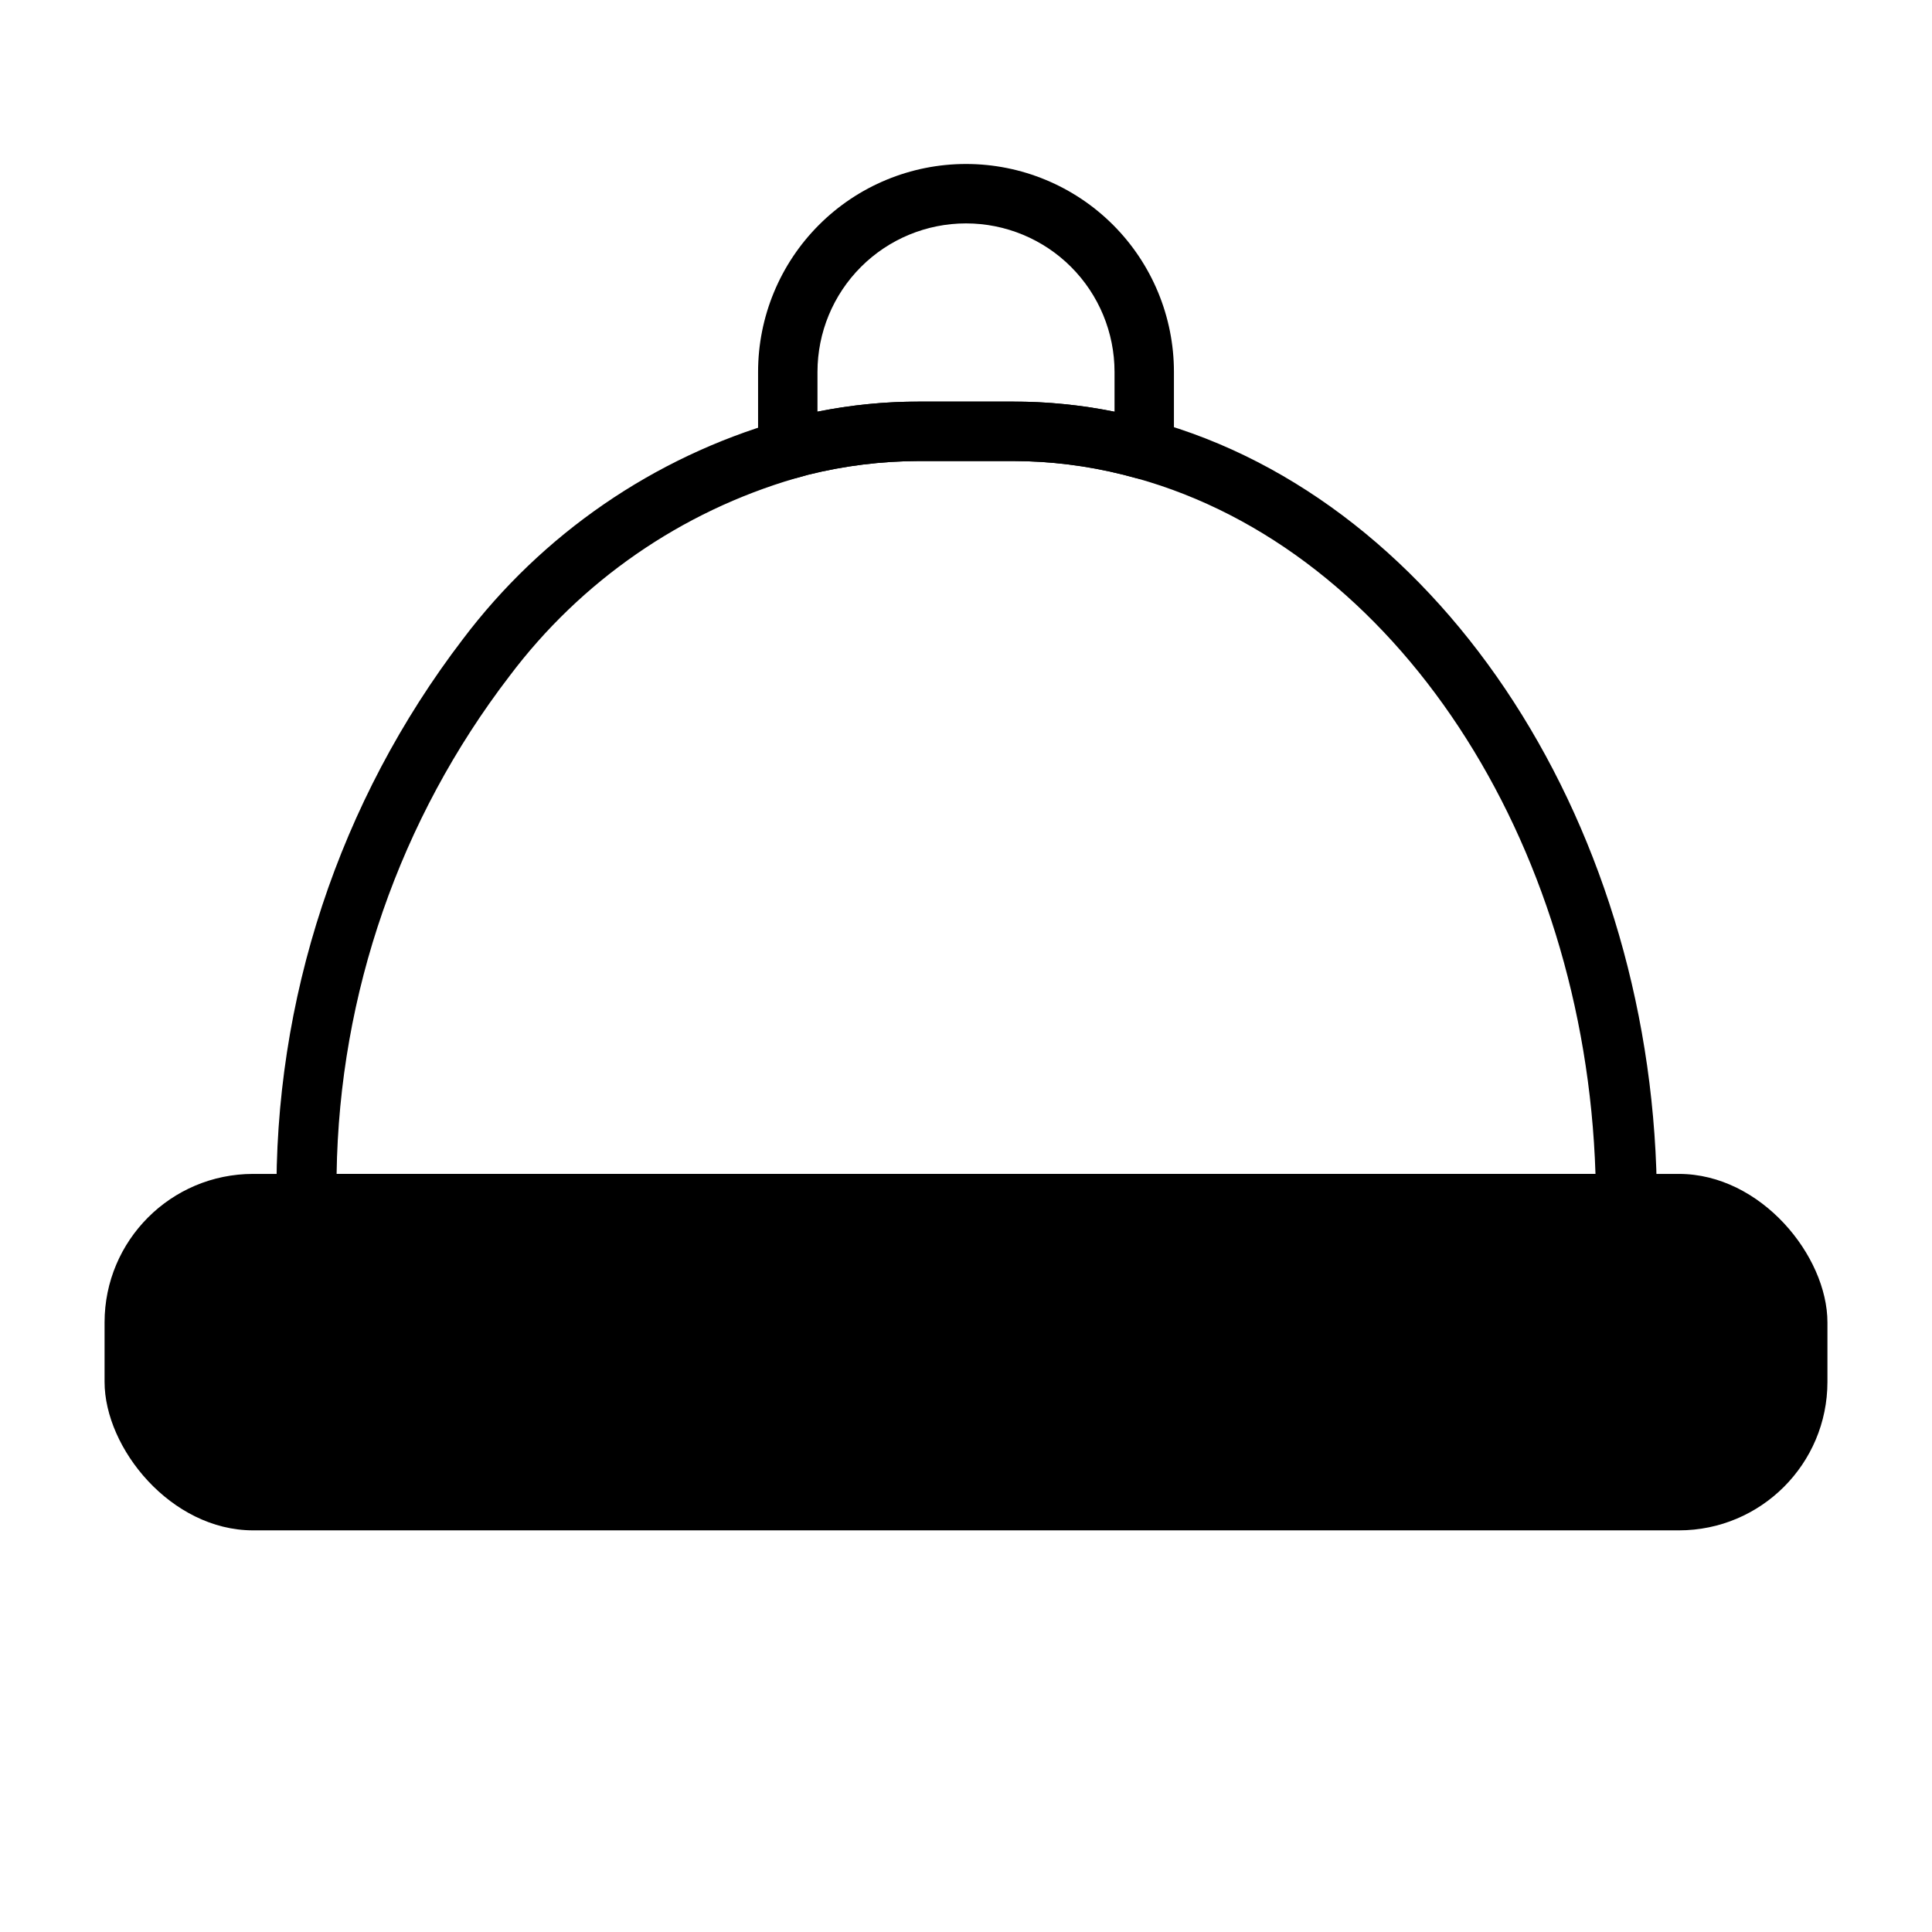
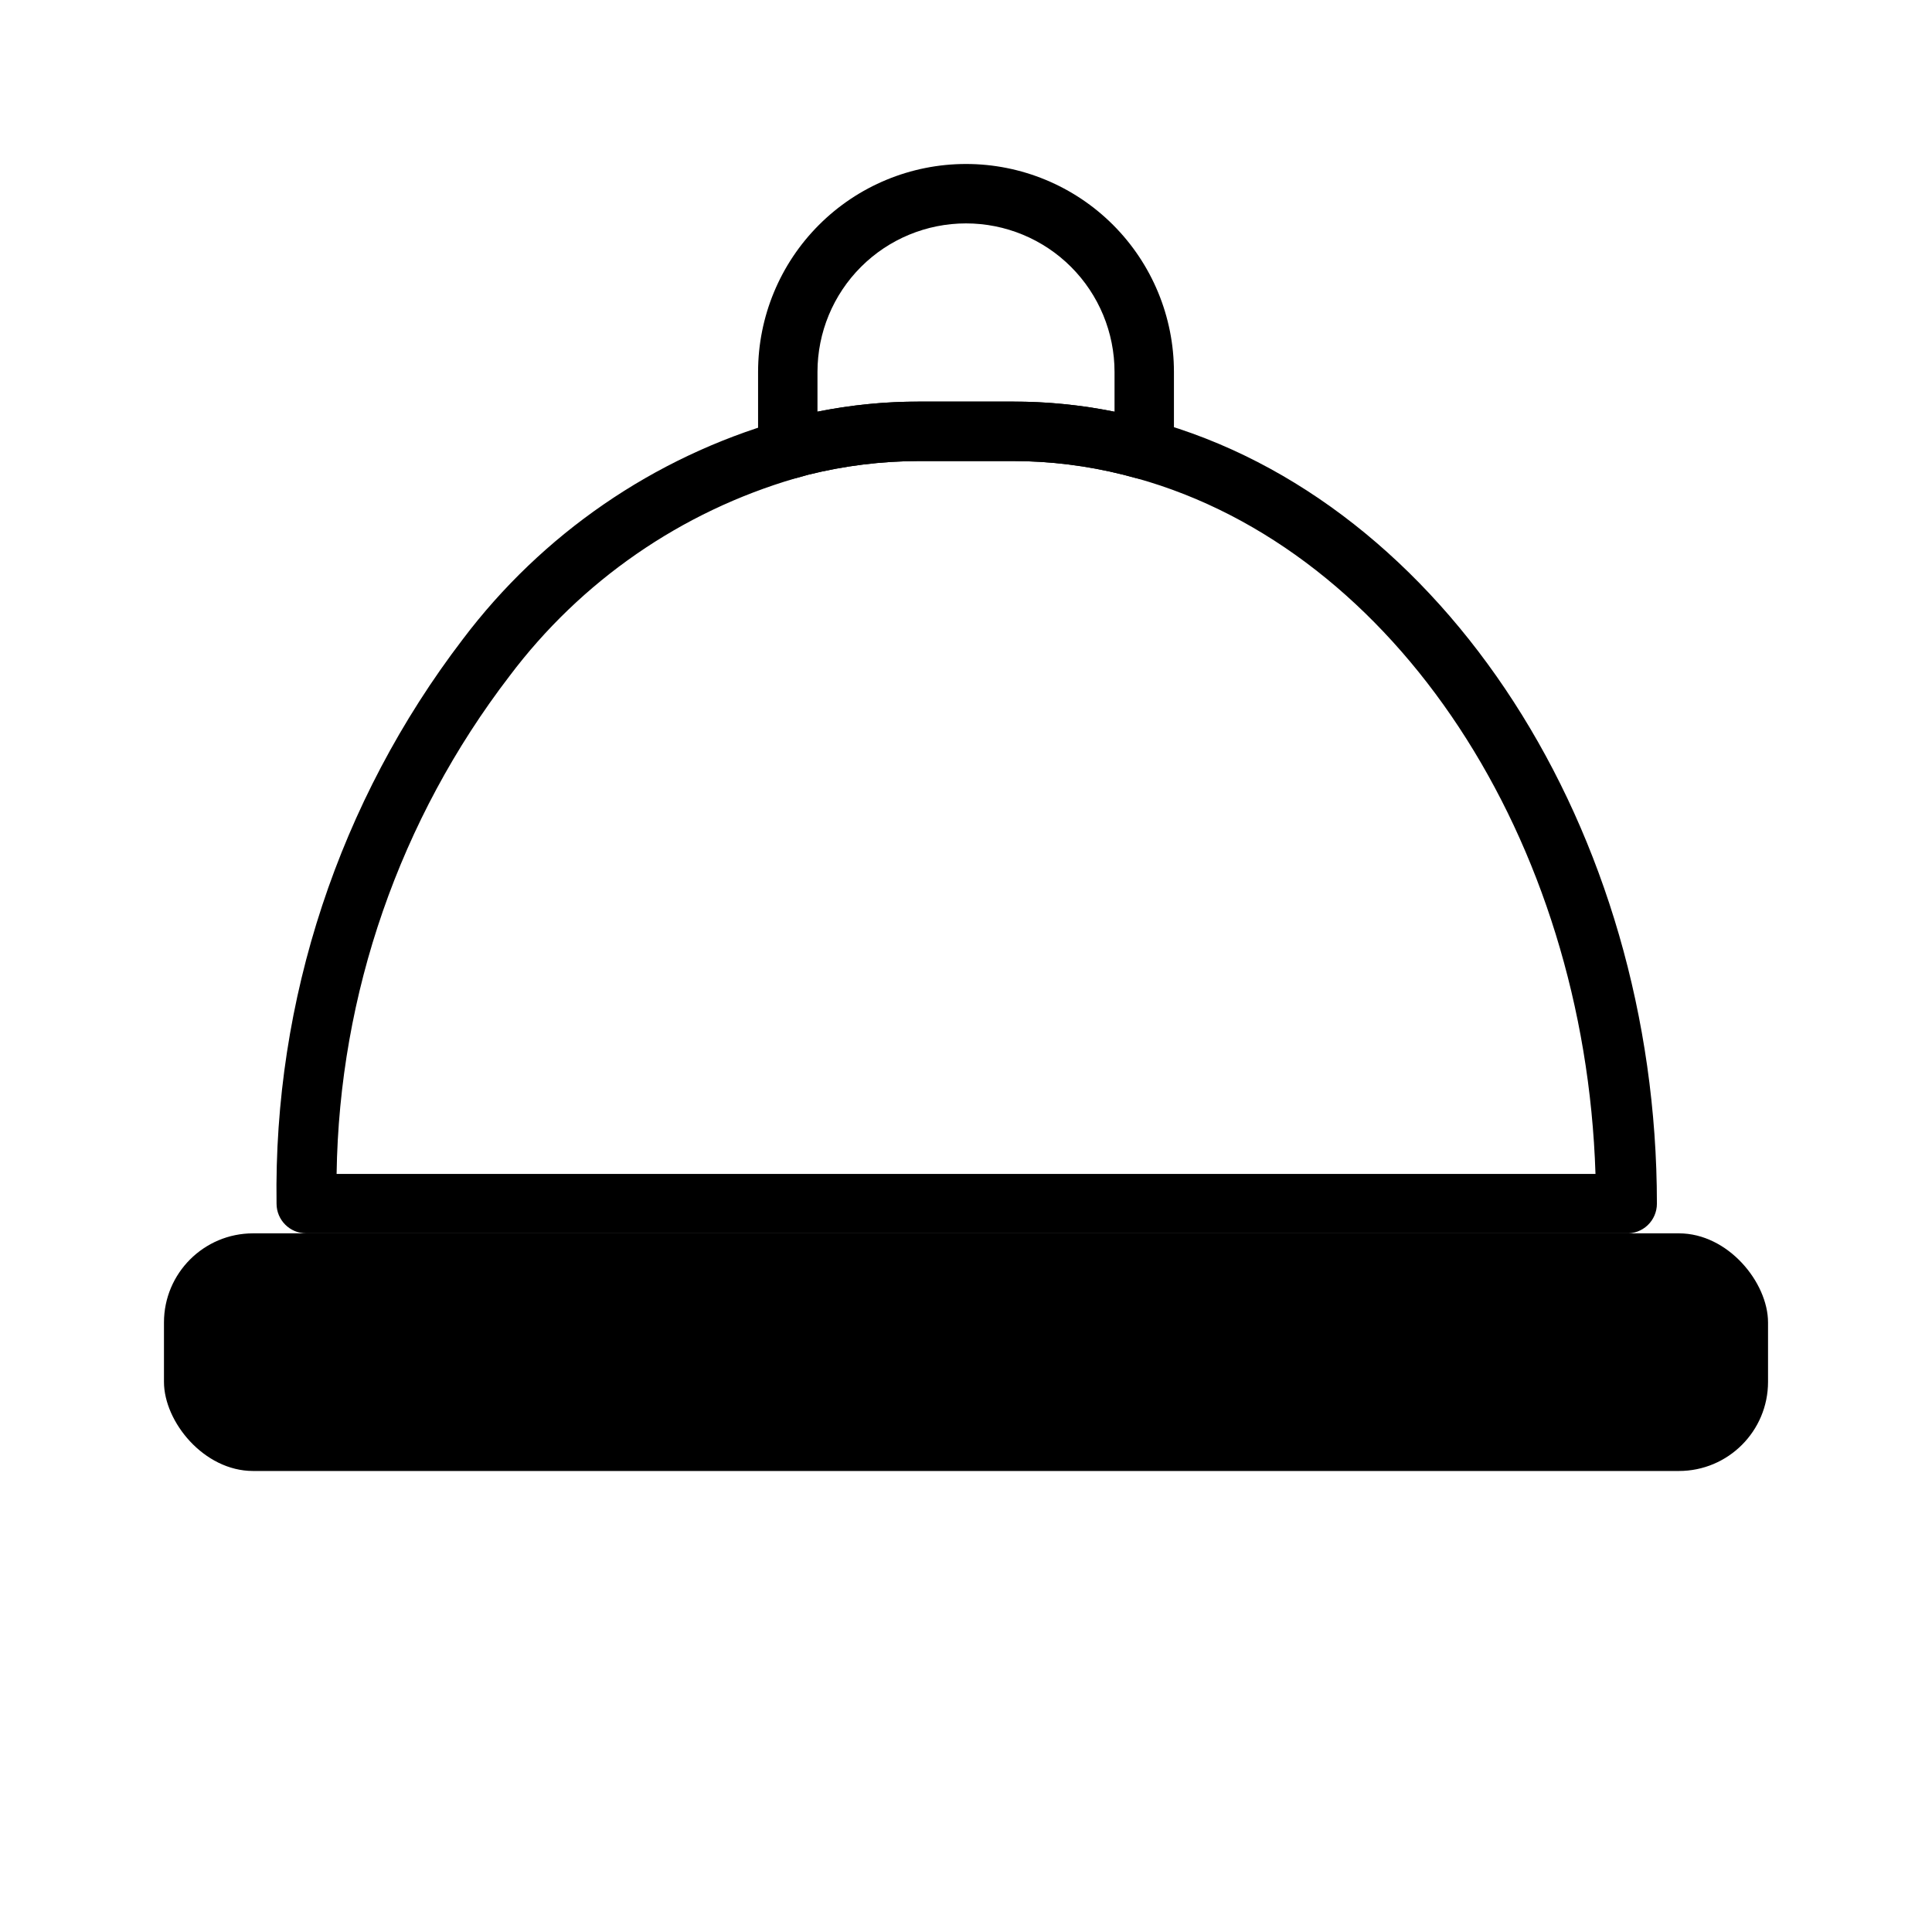
<svg xmlns="http://www.w3.org/2000/svg" fill="#000000" width="800px" height="800px" version="1.1" viewBox="144 144 512 512">
  <g>
    <path d="m574.84 470.85h-349.68c-4.348 0-7.871-3.523-7.871-7.871-0.816-53.988 16.57-106.67 49.355-149.57 21.027-27.875 50.531-48.176 84.074-57.859l3.543-1.023c10.863-2.723 22.02-4.098 33.219-4.094h25.035c11.148-0.012 22.254 1.363 33.062 4.094l3.699 0.945c77.305 21.176 133.82 108.48 133.82 207.51 0.004 2.156-0.879 4.219-2.441 5.707-1.562 1.488-3.668 2.269-5.824 2.164zm-341.64-15.742 333.62-0.004c-2.832-88.797-53.059-165.31-121.62-184.36l-3.543-0.945-0.004 0.004c-9.523-2.391-19.305-3.606-29.125-3.621h-25.035c-9.871 0.023-19.703 1.238-29.281 3.621l-3.387 0.945v-0.004c-30.27 8.828-56.863 27.223-75.809 52.43-29.059 37.91-45.121 84.176-45.812 131.93z" />
    <path d="m352.77 270.98c-4.348 0-7.871-3.523-7.871-7.871v-20.547c0-14.613 5.805-28.633 16.141-38.965 10.332-10.336 24.348-16.141 38.965-16.141 14.613 0 28.629 5.805 38.965 16.141 10.332 10.332 16.137 24.352 16.137 38.965v20.547c-0.004 2.434-1.137 4.731-3.07 6.219-1.934 1.516-4.469 2.039-6.848 1.414l-3.543-0.945v0.004c-9.523-2.391-19.305-3.606-29.125-3.621h-25.035c-9.871 0.023-19.703 1.238-29.281 3.621l-3.387 0.945v-0.004c-0.672 0.156-1.355 0.238-2.047 0.238zm47.234-67.777c-10.441 0-20.453 4.144-27.832 11.527-7.383 7.383-11.531 17.391-11.531 27.832v10.547c8.836-1.789 17.832-2.688 26.844-2.676h25.035c9.016-0.012 18.008 0.887 26.844 2.676v-10.547c0-10.441-4.148-20.449-11.527-27.832-7.383-7.383-17.395-11.527-27.832-11.527z" />
-     <path d="m211.07 455.1h377.86c21.738 0 39.359 21.738 39.359 39.359v15.742c0 21.738-17.621 39.359-39.359 39.359h-377.86c-21.738 0-39.359-21.738-39.359-39.359v-15.742c0-21.738 17.621-39.359 39.359-39.359z" />
    <path d="m211.07 470.85h377.86c13.043 0 23.617 13.043 23.617 23.617v15.742c0 13.043-10.574 23.617-23.617 23.617h-377.86c-13.043 0-23.617-13.043-23.617-23.617v-15.742c0-13.043 10.574-23.617 23.617-23.617z" />
  </g>
</svg>